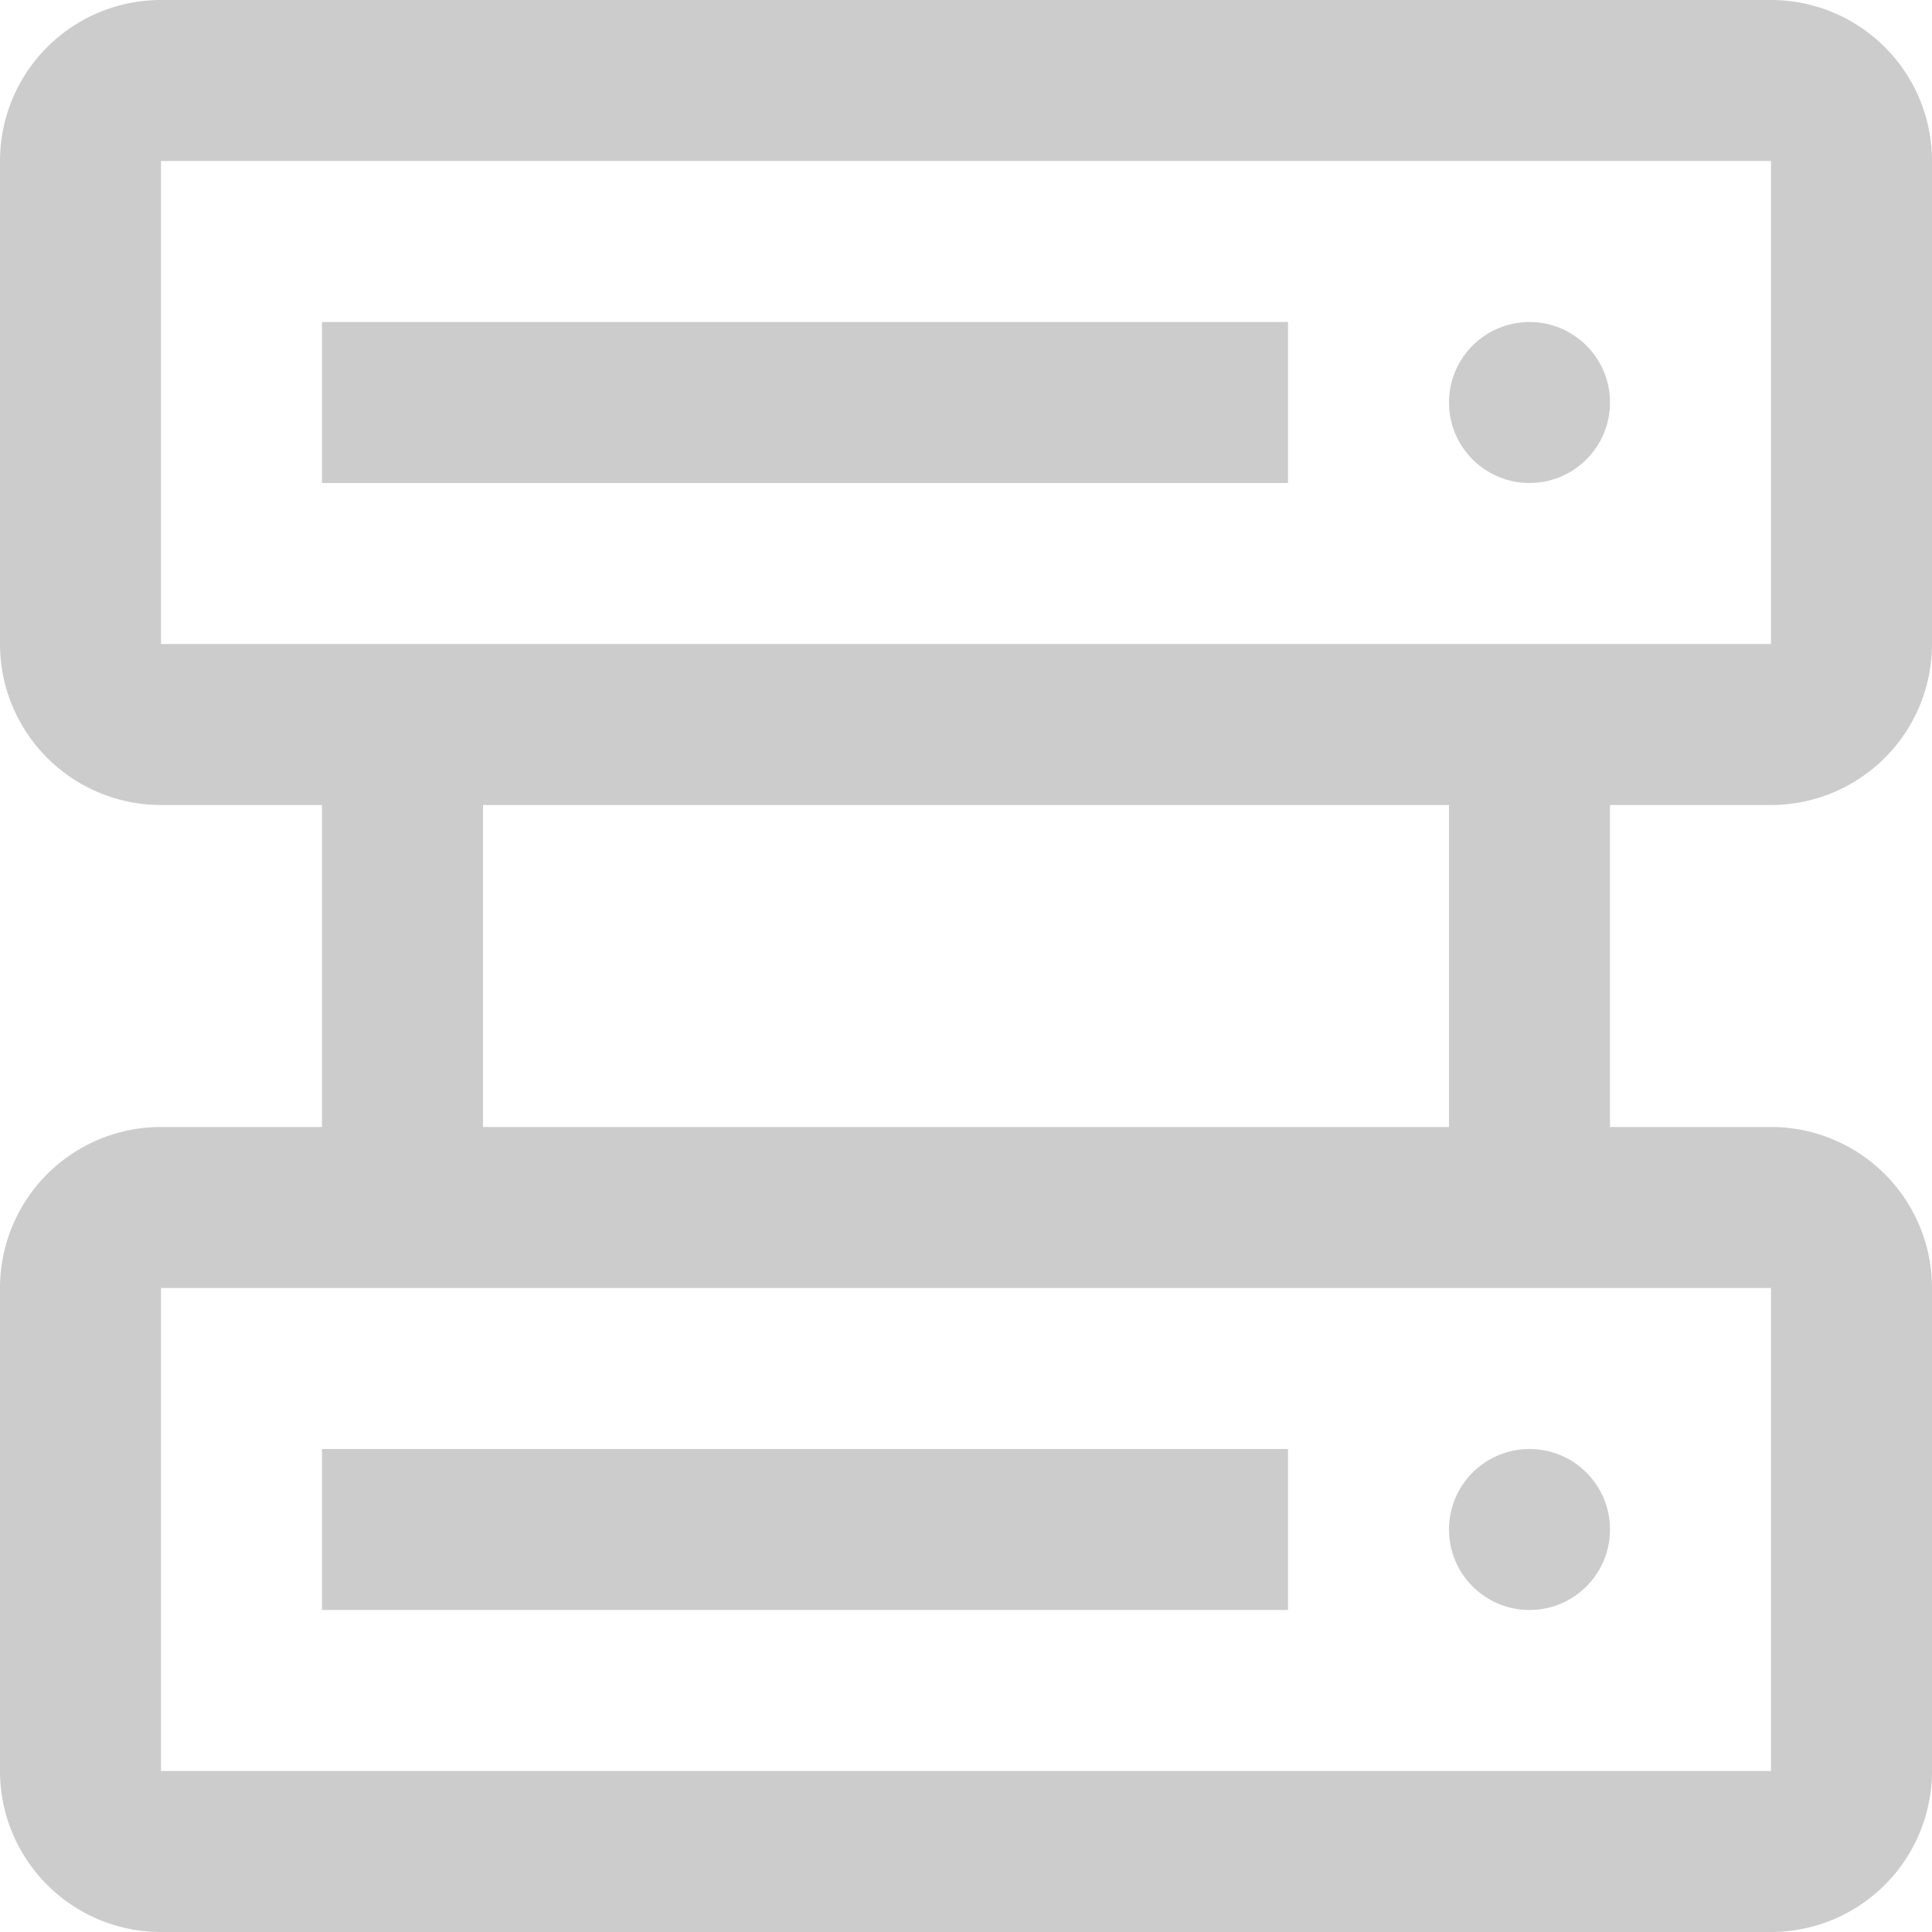
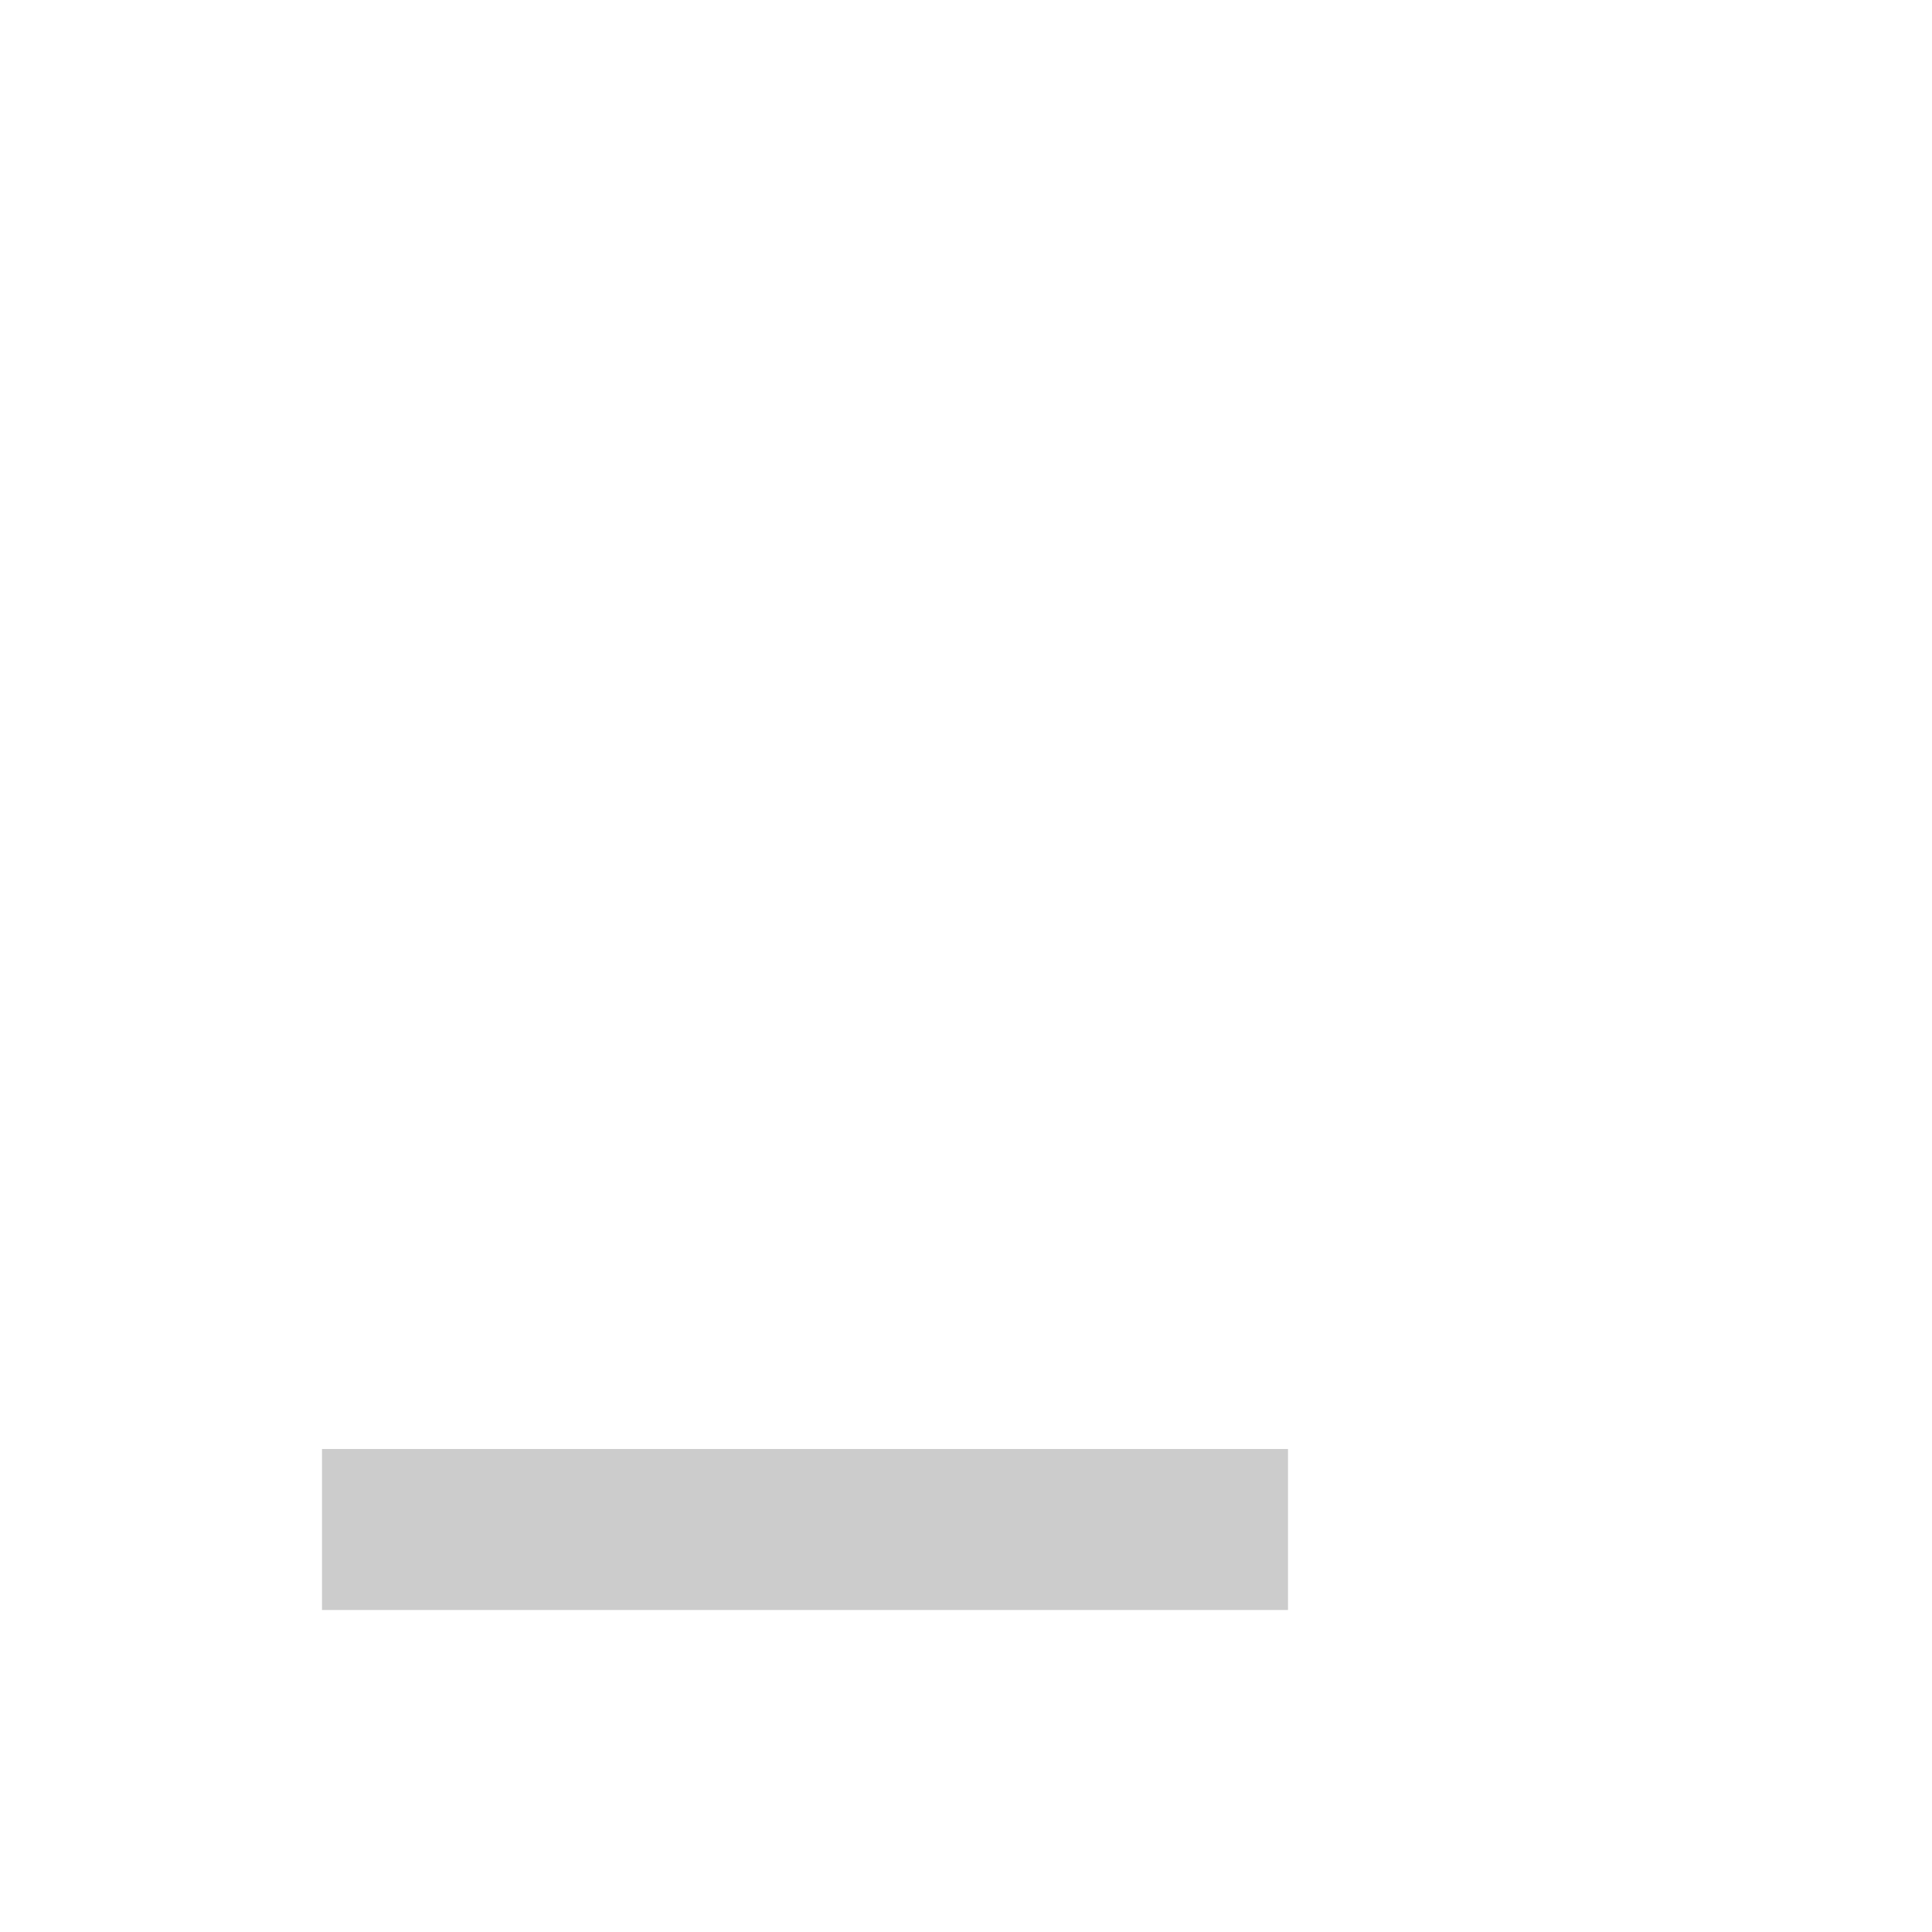
<svg xmlns="http://www.w3.org/2000/svg" fill="#CCCCCC" width="800px" height="800px" viewBox="4 4 24 24" id="icon">
  <defs>
    <style>.cls-1{fill:none;}</style>
  </defs>
  <title>datastore</title>
-   <circle cx="23" cy="23" r="1" />
  <rect x="8" y="22" width="12" height="2" />
-   <circle cx="23" cy="9" r="1" />
-   <rect x="8" y="8" width="12" height="2" />
-   <path d="M26,14a2,2,0,0,0,2-2V6a2,2,0,0,0-2-2H6A2,2,0,0,0,4,6v6a2,2,0,0,0,2,2H8v4H6a2,2,0,0,0-2,2v6a2,2,0,0,0,2,2H26a2,2,0,0,0,2-2V20a2,2,0,0,0-2-2H24V14ZM6,6H26v6H6ZM26,26H6V20H26Zm-4-8H10V14H22Z" />
</svg>